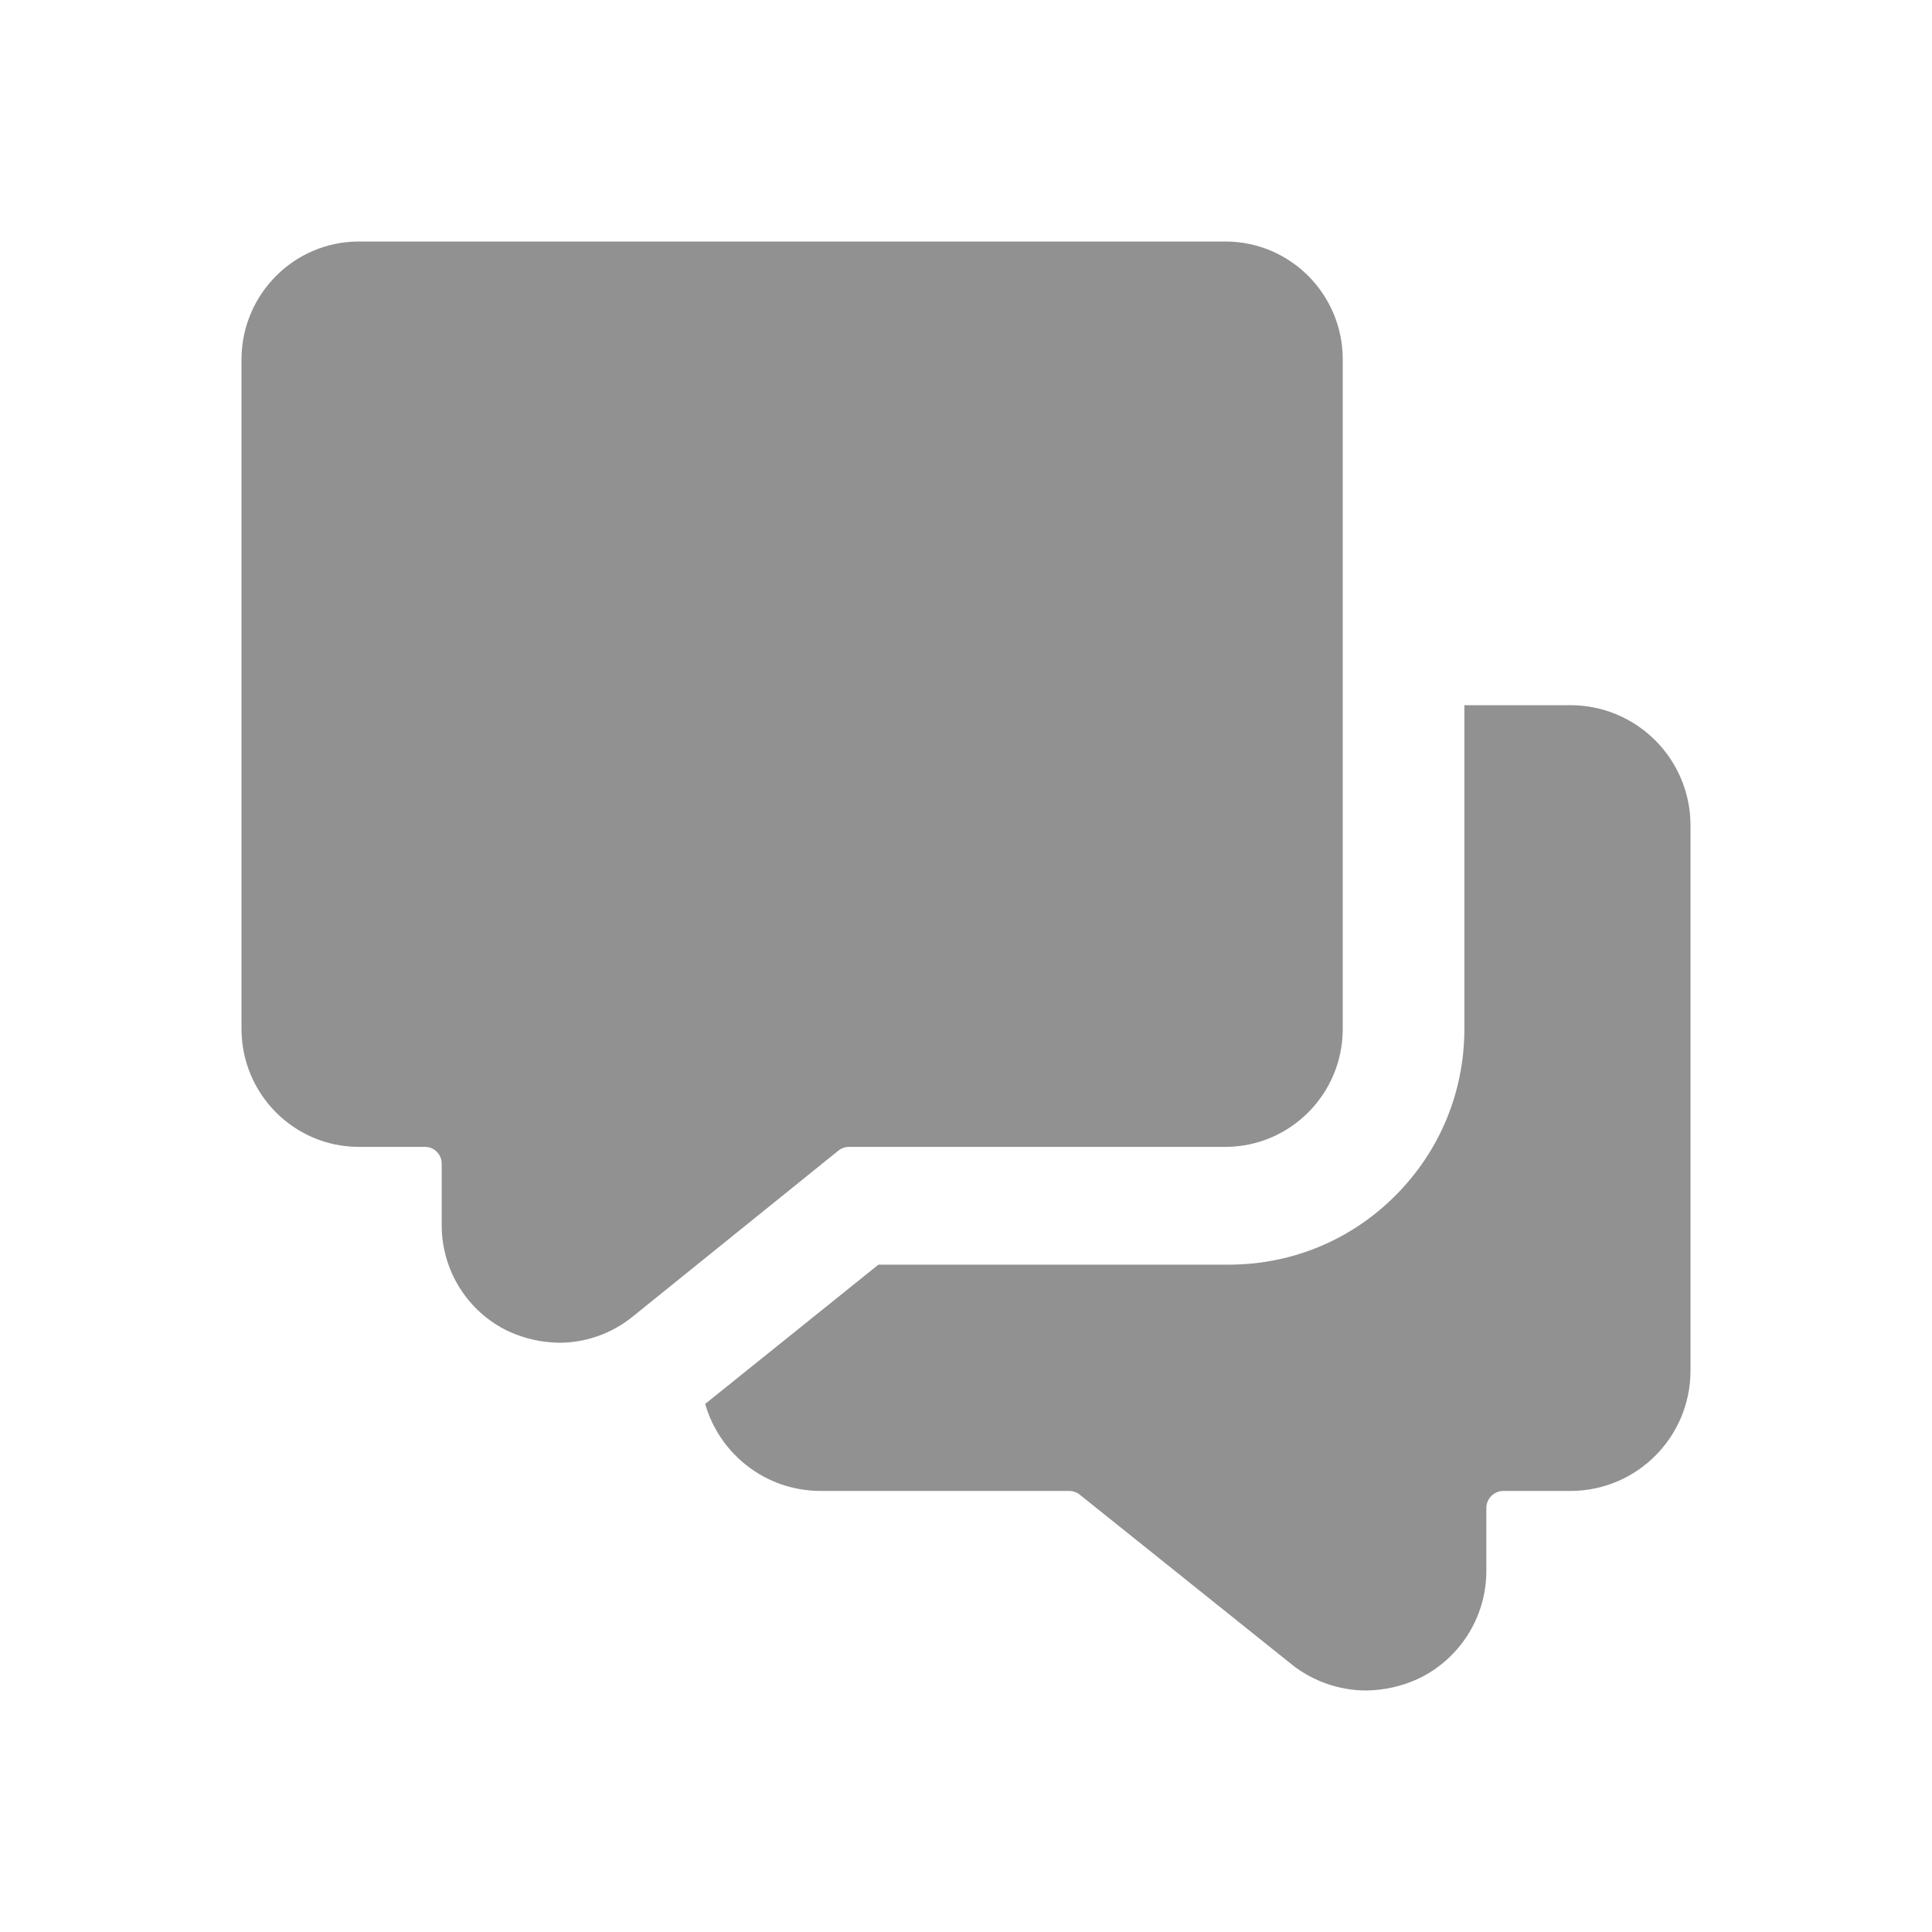
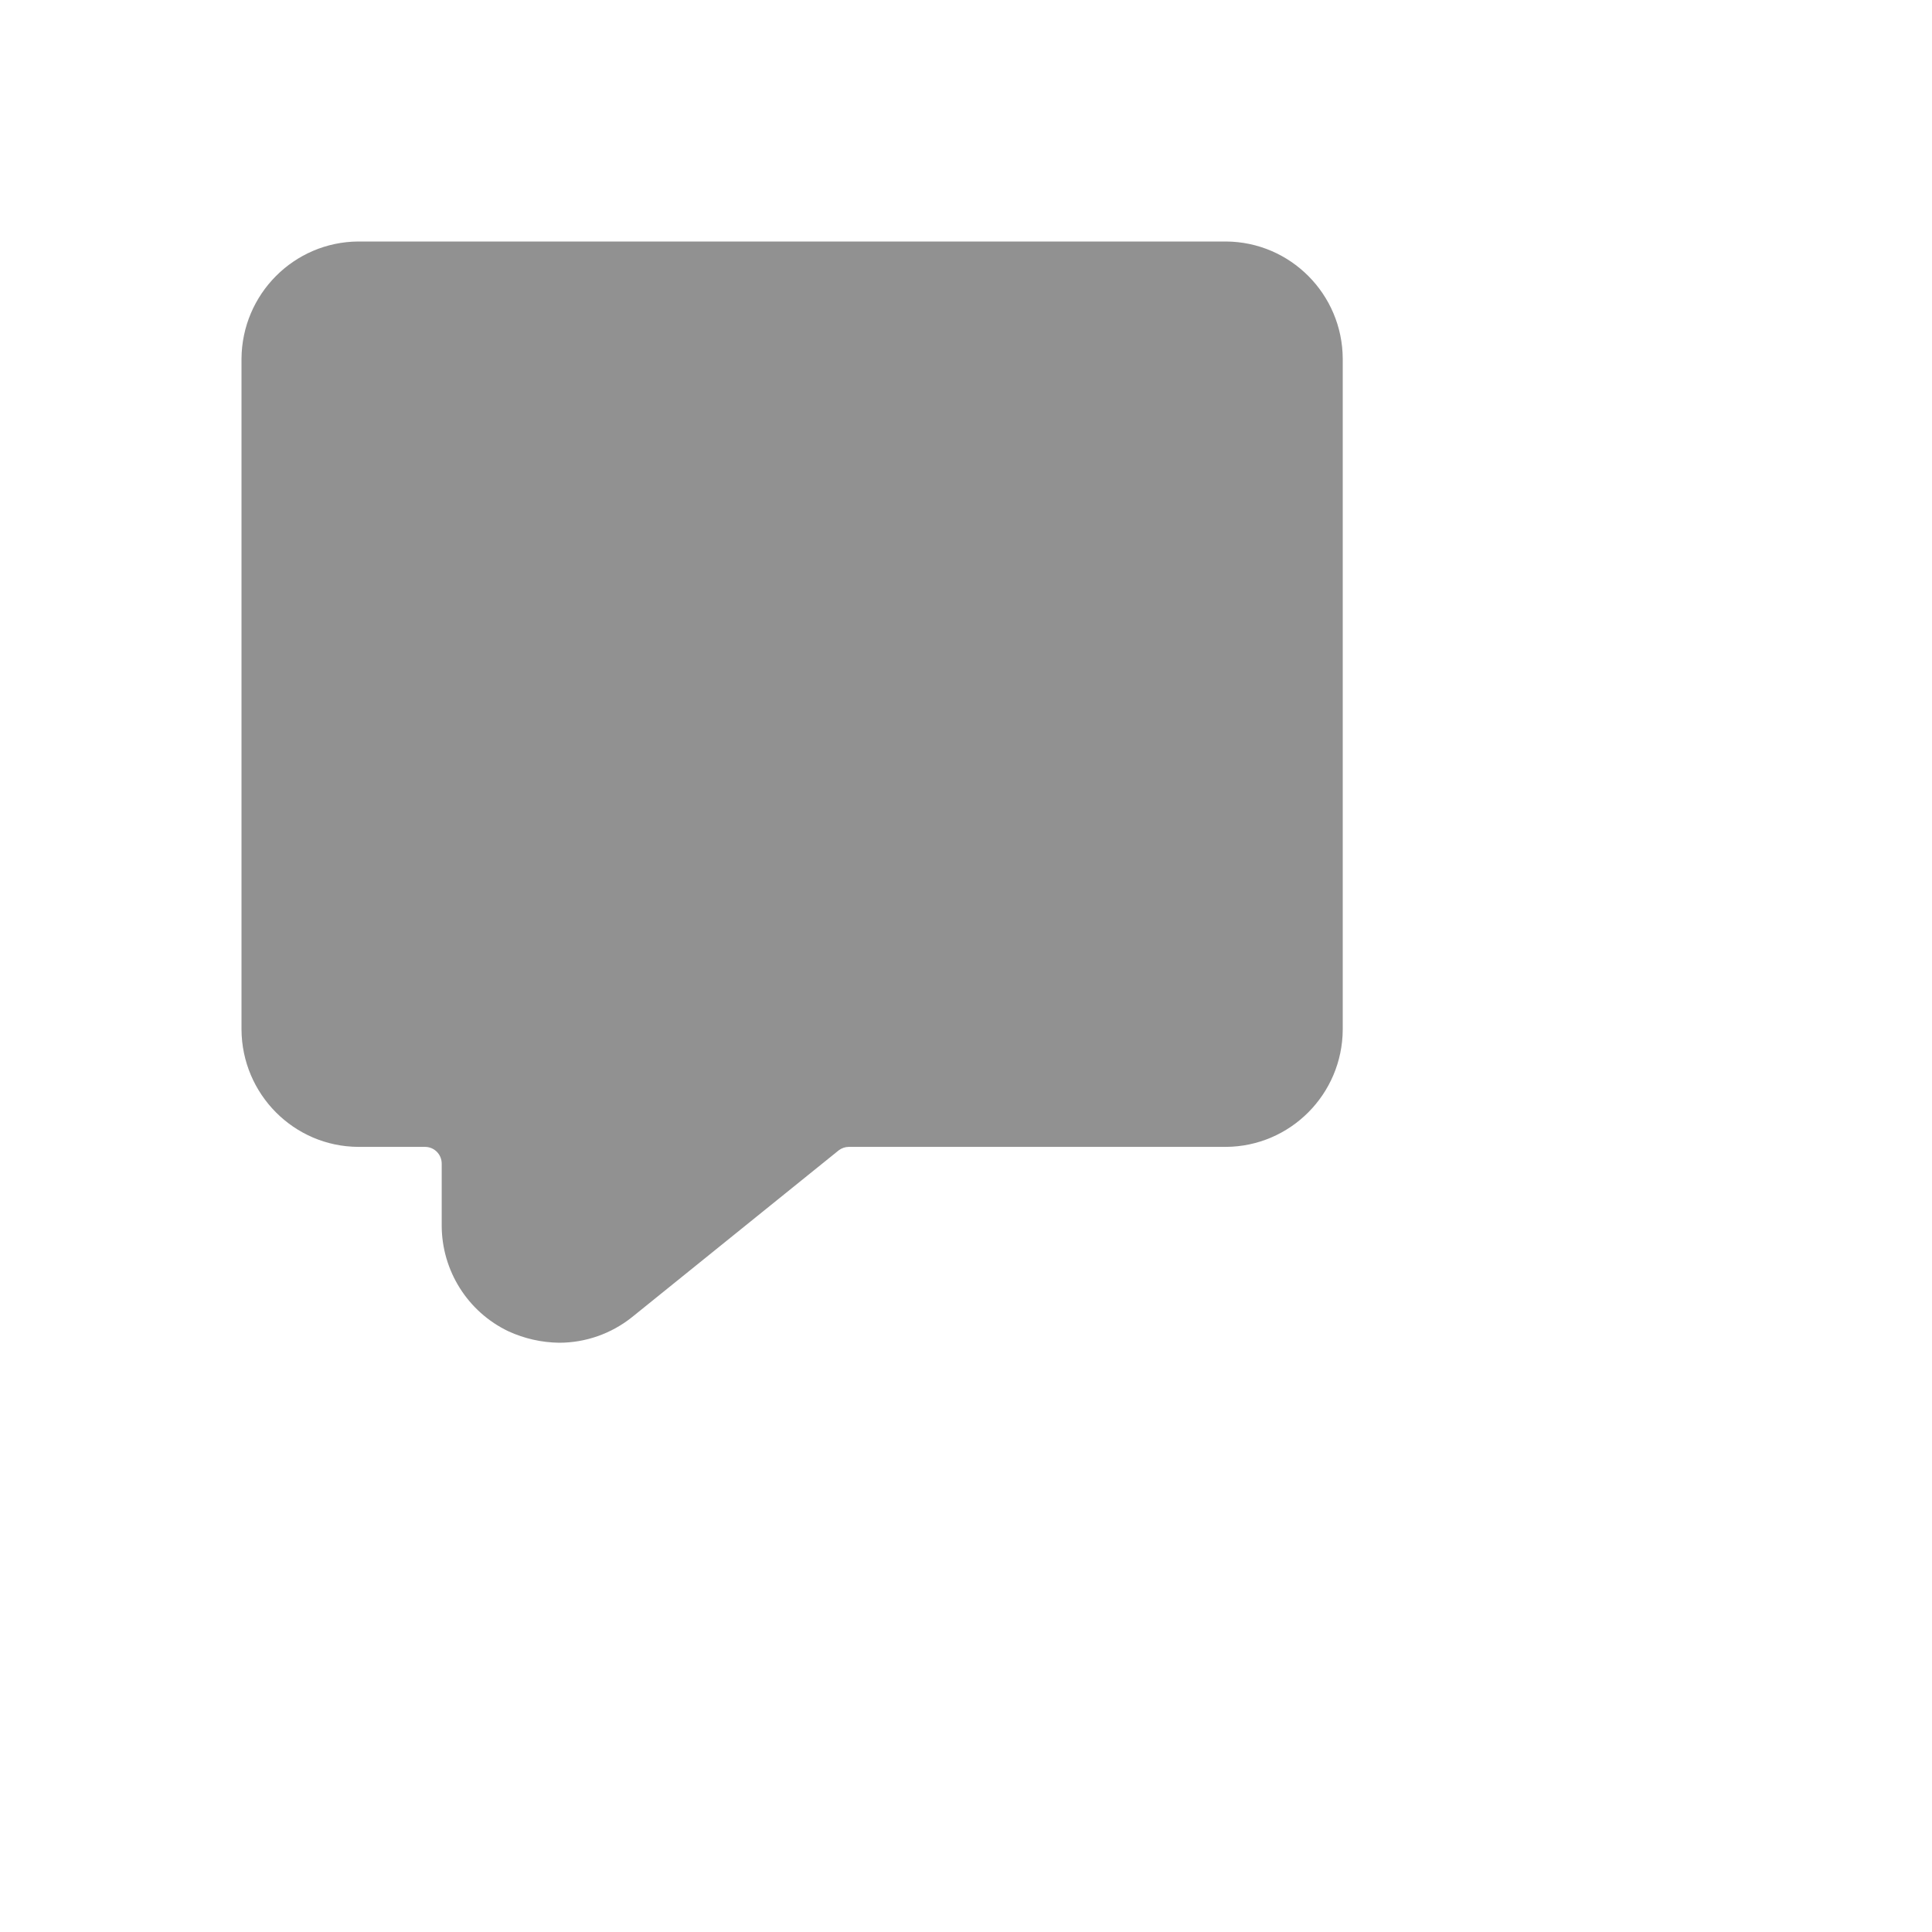
<svg xmlns="http://www.w3.org/2000/svg" width="24" height="24" viewBox="0 0 24 24" fill="none">
  <g id="chat">
    <g id="Group 1686562713">
-       <path id="Vector" d="M21 10.245V17.036C20.995 17.851 20.339 18.512 19.524 18.521H18.676C18.559 18.521 18.464 18.616 18.464 18.733V19.515C18.464 20.088 18.133 20.61 17.616 20.855C17.413 20.948 17.194 20.997 16.971 21C16.636 20.999 16.31 20.886 16.047 20.677L13.409 18.564C13.373 18.536 13.328 18.521 13.282 18.521H10.186C9.508 18.517 8.938 18.062 8.76 17.44L10.912 15.71H15.283C16.058 15.705 16.787 15.401 17.334 14.852C17.882 14.304 18.186 13.575 18.191 12.8V8.76H19.516C20.334 8.765 20.995 9.427 21 10.245Z" fill="#919191" />
      <path id="Vector_2" d="M15.23 3H4.451C3.651 3.005 3.005 3.655 3 4.458V12.789C3.005 13.592 3.651 14.243 4.451 14.247H5.28C5.395 14.247 5.487 14.34 5.487 14.455V15.222C5.487 15.784 5.81 16.297 6.316 16.538C6.514 16.629 6.729 16.677 6.946 16.68C7.274 16.68 7.593 16.568 7.85 16.363L10.42 14.289C10.456 14.262 10.5 14.247 10.544 14.247H15.229C16.029 14.242 16.676 13.592 16.68 12.789V4.458C16.677 3.655 16.03 3.005 15.23 3Z" fill="#919191" />
    </g>
  </g>
</svg>